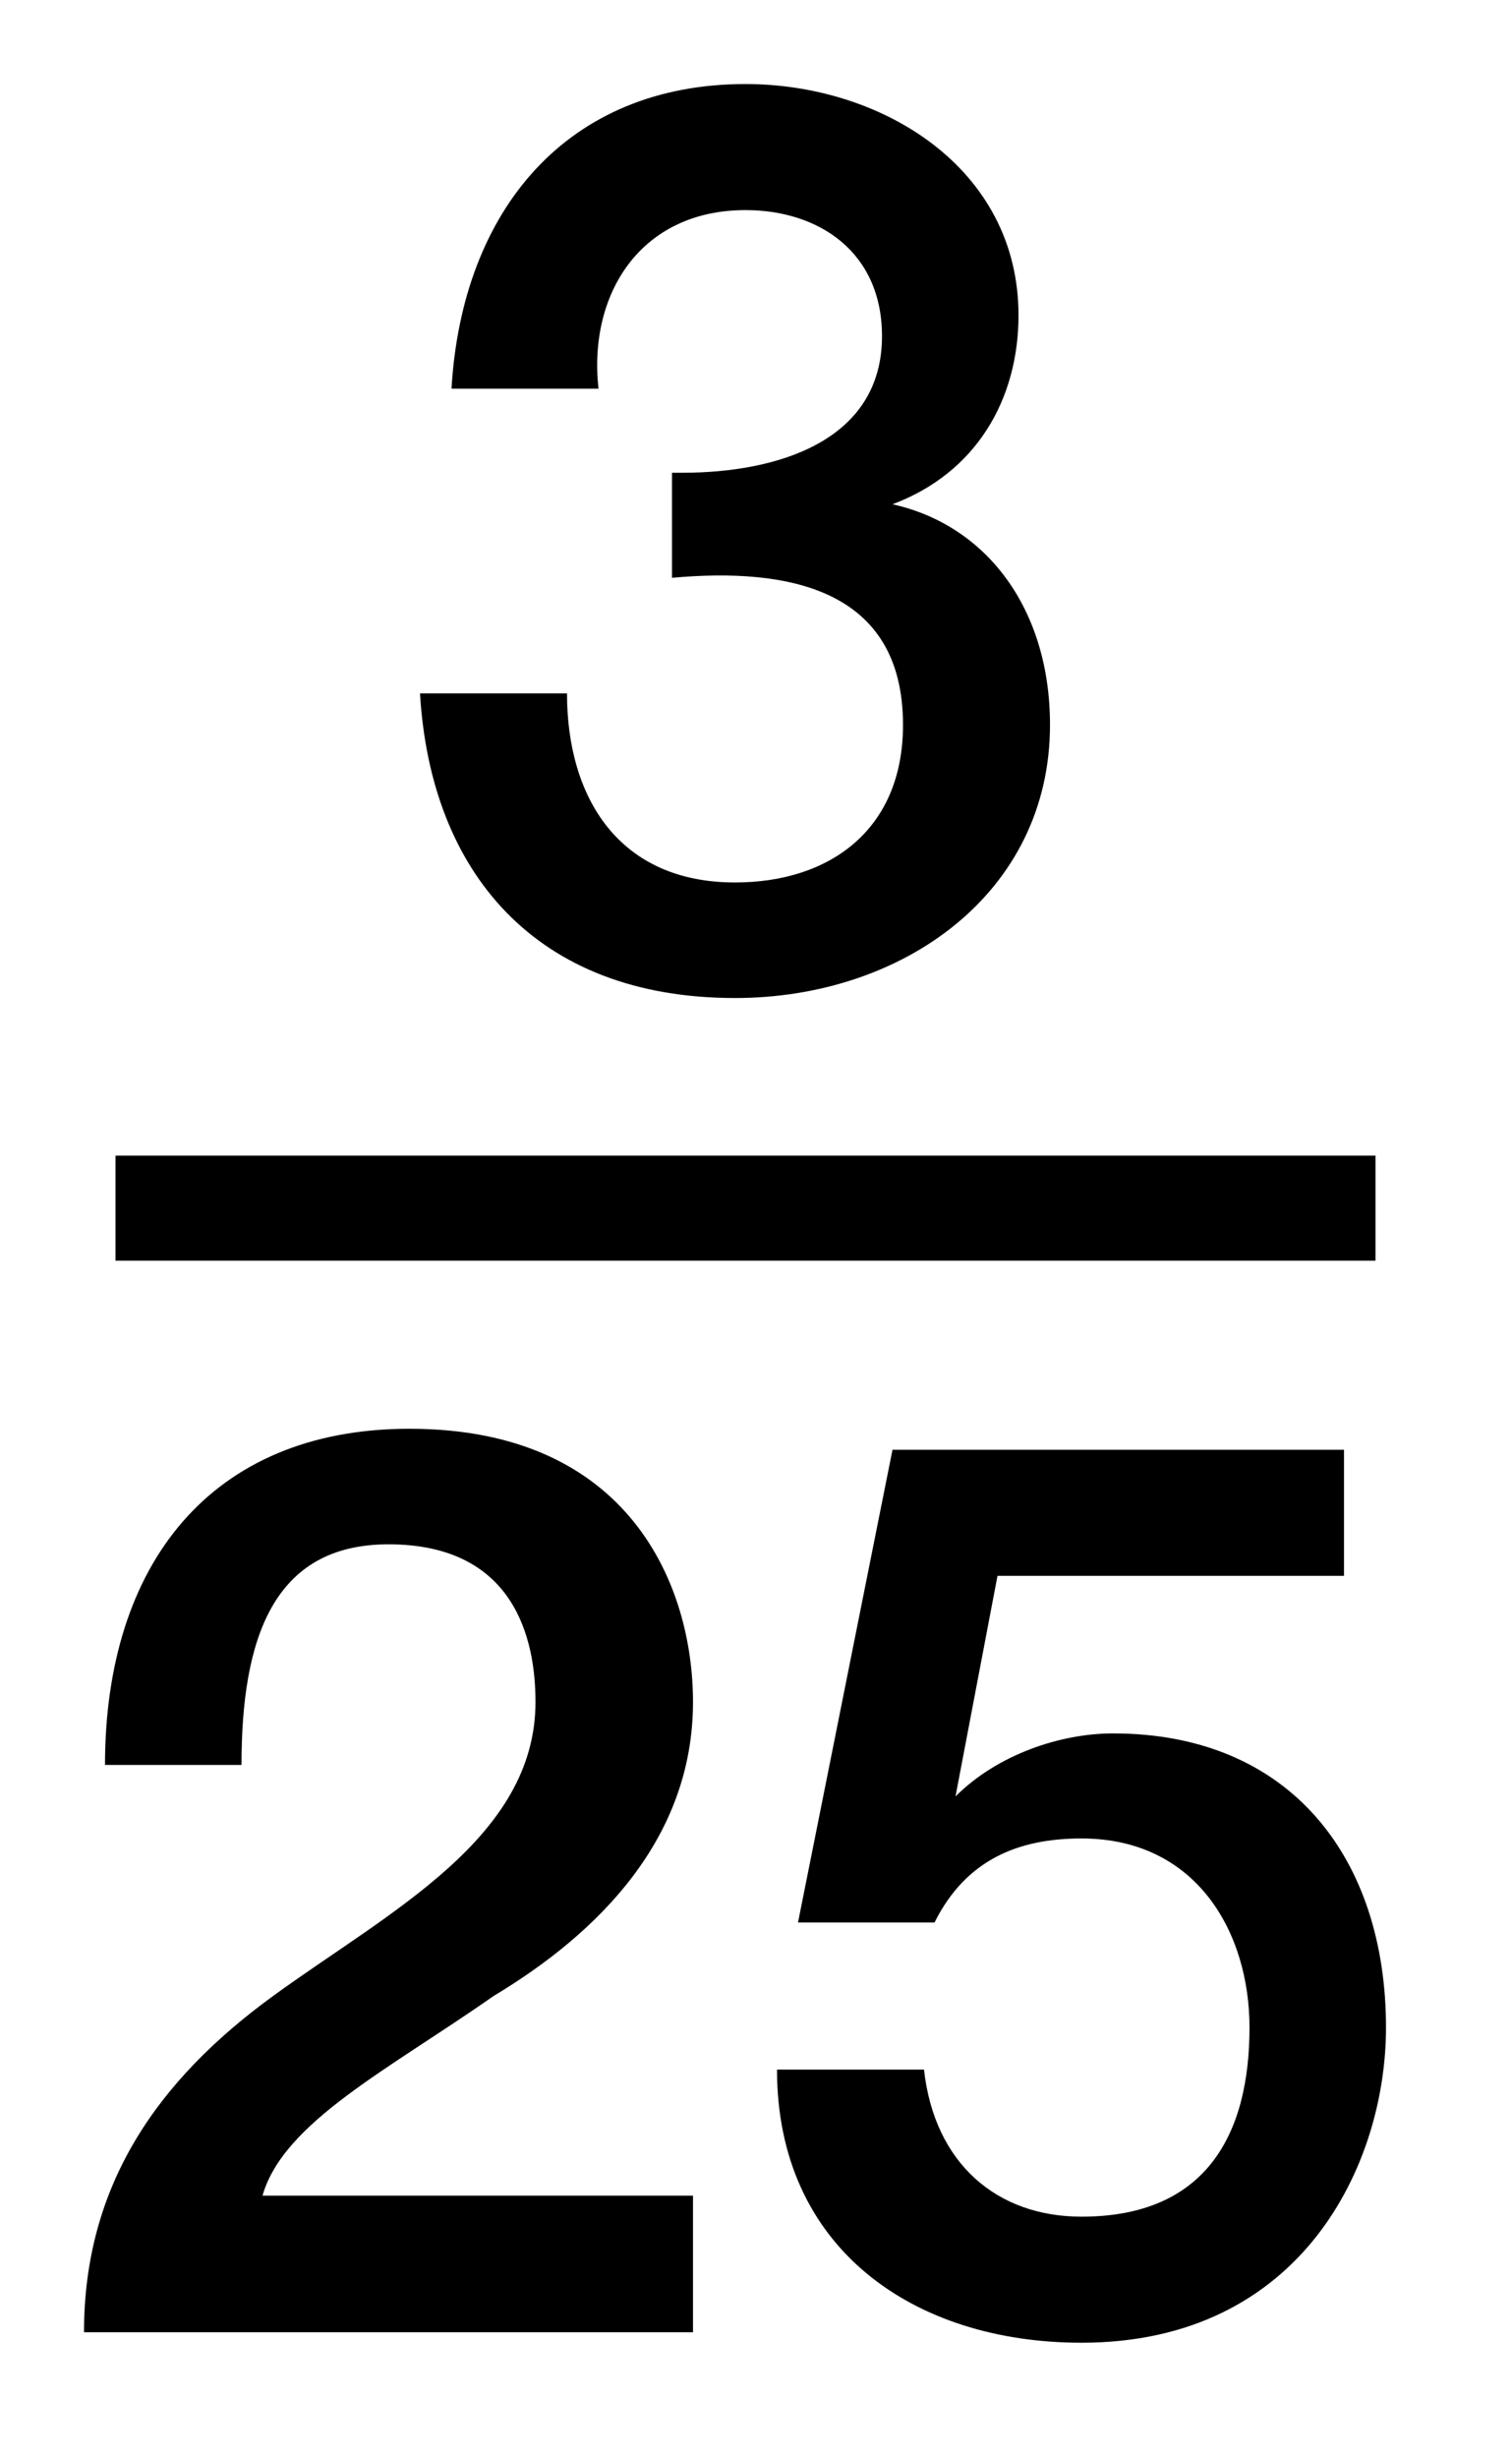
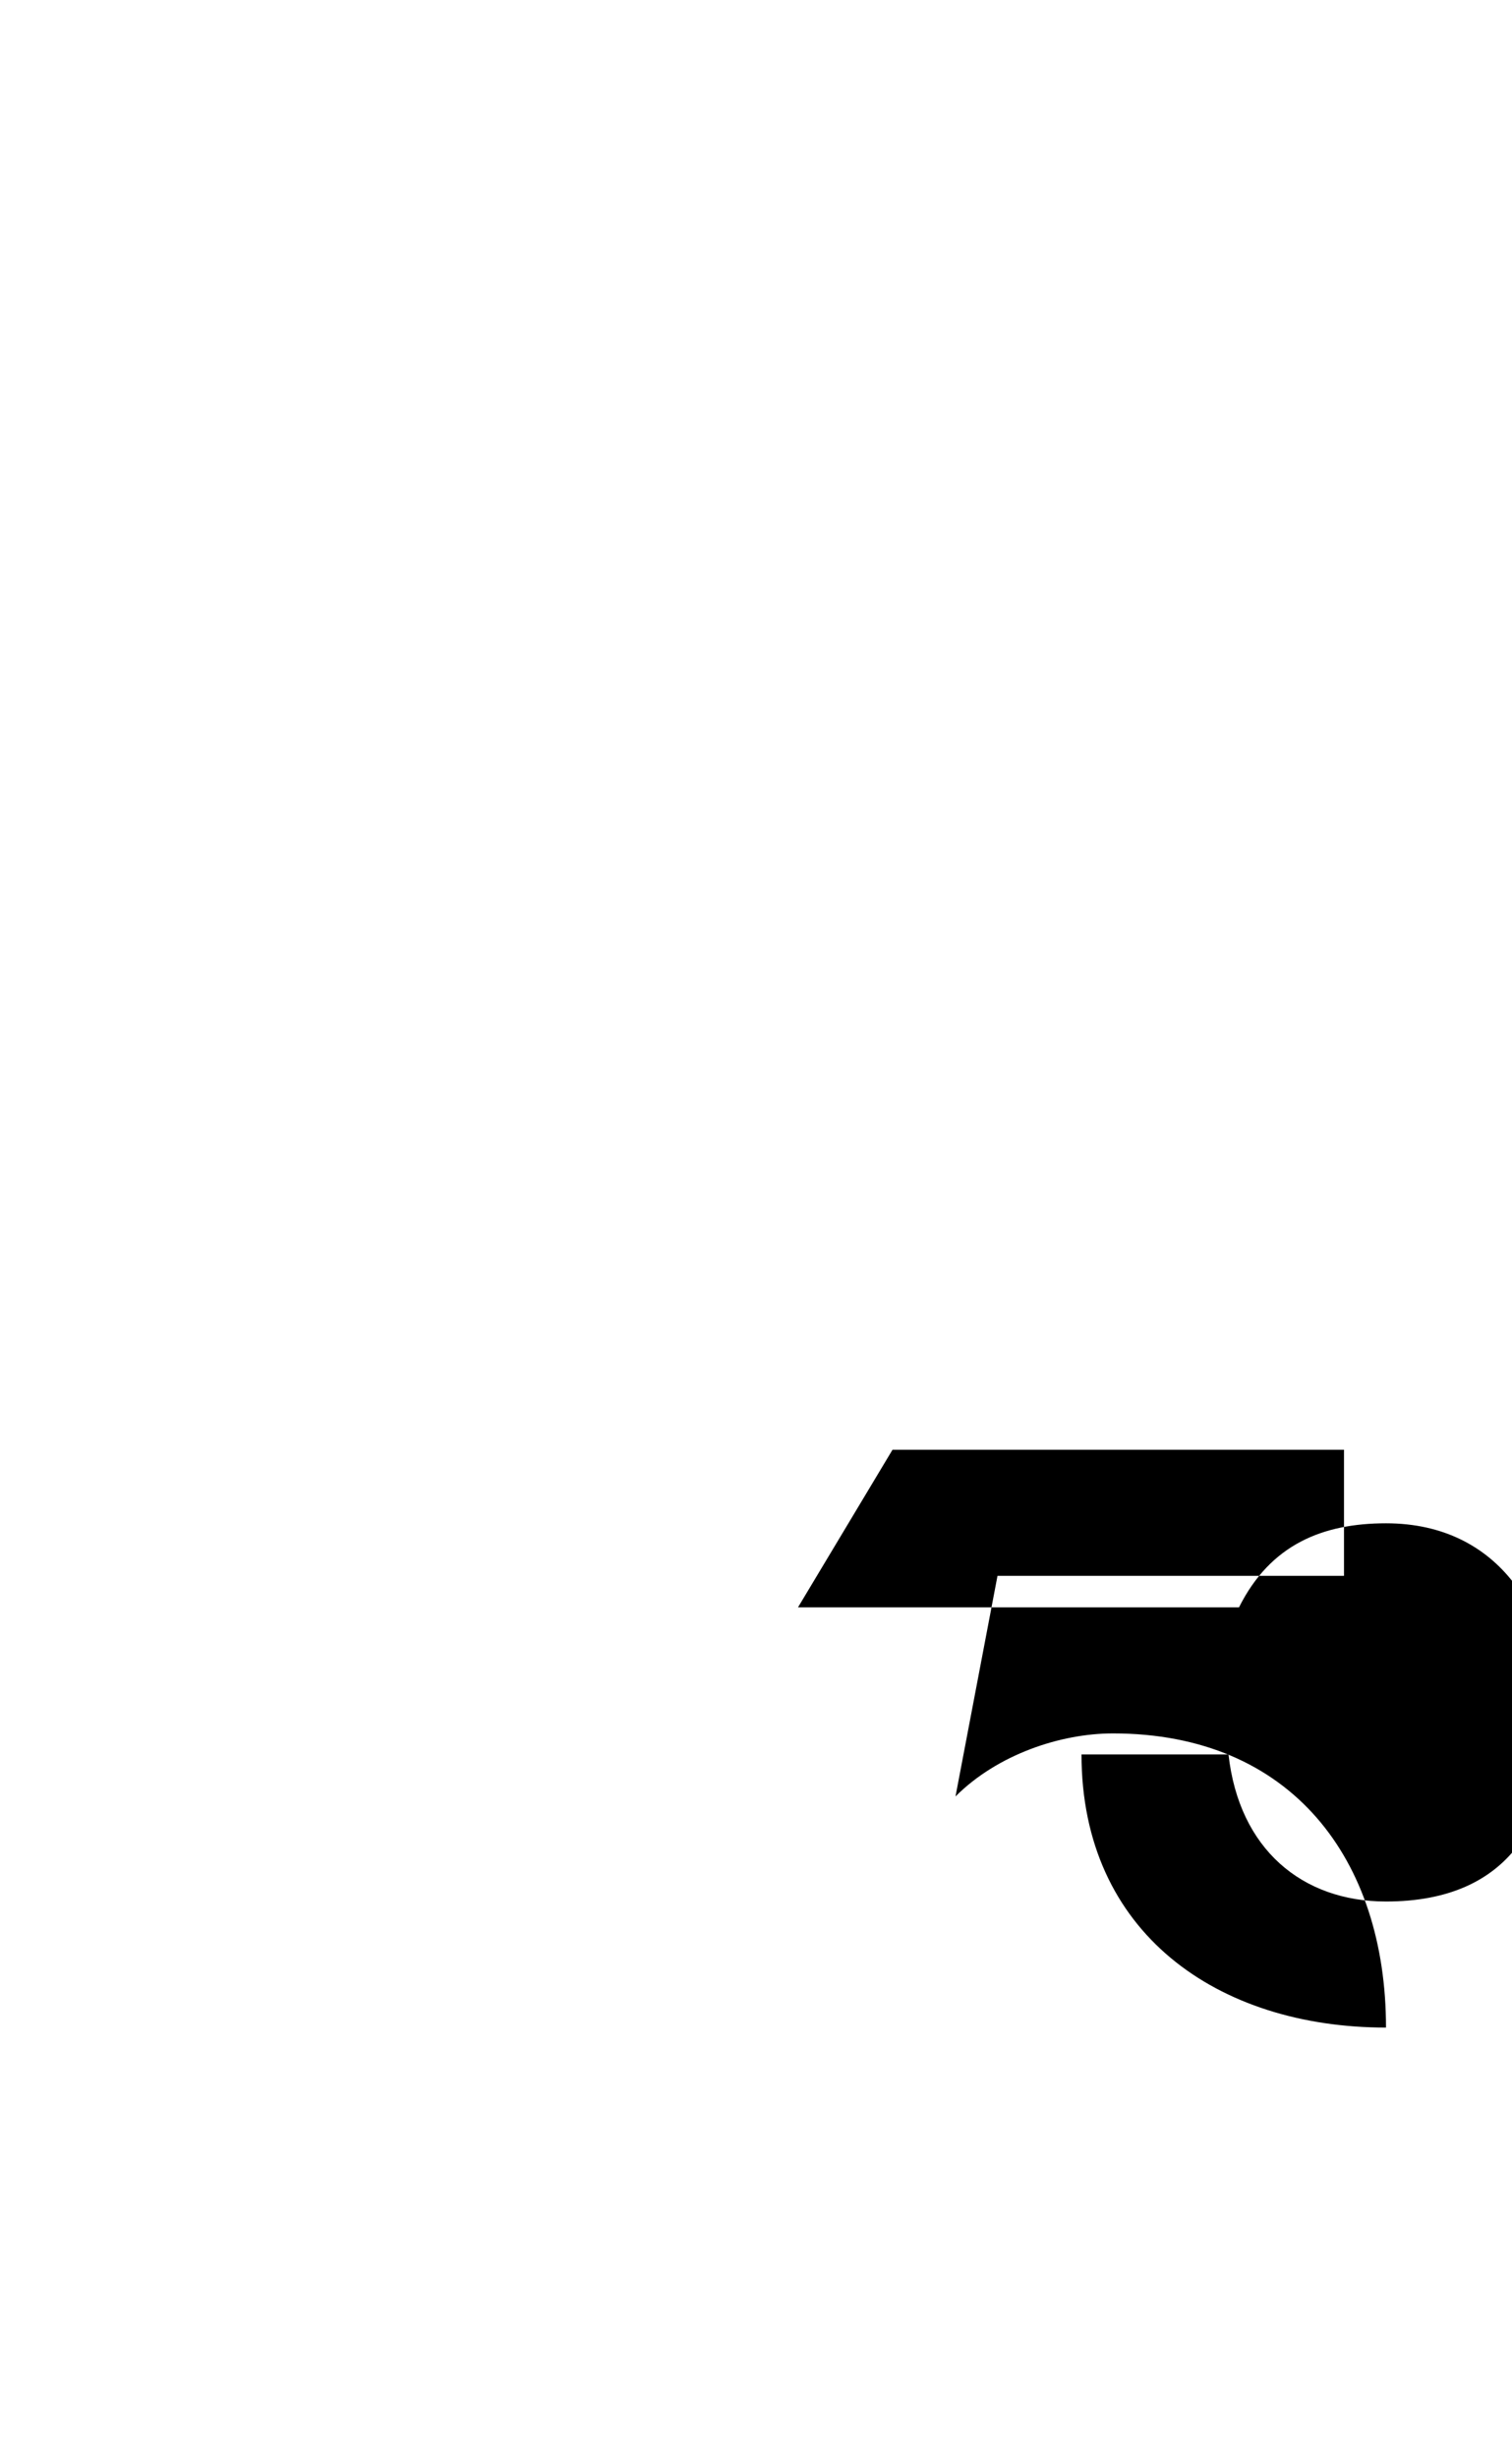
<svg xmlns="http://www.w3.org/2000/svg" version="1.0" id="Layer_1" x="0px" y="0px" viewBox="0 0 14.4 23.4" enable-background="new 0 0 14.4 23.4" xml:space="preserve">
  <g>
-     <path d="M6.6,22.2H0.8c0-1.4,0.7-2.4,1.8-3.2c1.1-0.8,2.5-1.5,2.5-2.8c0-0.6-0.2-1.5-1.4-1.5c-1.1,0-1.4,0.9-1.4,2.1H1   c0-1.9,1-3.2,2.9-3.2c2.1,0,2.7,1.5,2.7,2.6c0,1.3-0.9,2.2-1.9,2.8c-1,0.7-2,1.2-2.2,1.9h4.1C6.6,21,6.6,22.2,6.6,22.2z" />
-     <path d="M8.5,13.8h4.3V15H9.5l-0.4,2.1l0,0c0.4-0.4,1-0.6,1.5-0.6c1.7,0,2.6,1.2,2.6,2.8c0,1.3-0.8,3-2.9,3c-1.6,0-2.9-0.9-2.9-2.6   h1.4c0.1,0.9,0.7,1.4,1.5,1.4c1.2,0,1.6-0.8,1.6-1.8c0-0.9-0.5-1.8-1.6-1.8c-0.6,0-1.1,0.2-1.4,0.8H7.6L8.5,13.8z" />
+     <path d="M8.5,13.8h4.3V15H9.5l-0.4,2.1l0,0c0.4-0.4,1-0.6,1.5-0.6c1.7,0,2.6,1.2,2.6,2.8c-1.6,0-2.9-0.9-2.9-2.6   h1.4c0.1,0.9,0.7,1.4,1.5,1.4c1.2,0,1.6-0.8,1.6-1.8c0-0.9-0.5-1.8-1.6-1.8c-0.6,0-1.1,0.2-1.4,0.8H7.6L8.5,13.8z" />
  </g>
-   <line fill="none" stroke="#000000" stroke-miterlimit="10" x1="1.1" y1="11.5" x2="13.1" y2="11.5" />
  <g>
-     <path d="M6.5,4.5c0.9,0,1.9-0.3,1.9-1.3C8.4,2.4,7.8,2,7.1,2C6.1,2,5.6,2.8,5.7,3.7H4.3C4.4,2,5.4,0.8,7.1,0.8   c1.3,0,2.6,0.8,2.6,2.2c0,0.8-0.4,1.5-1.2,1.8v0c0.9,0.2,1.5,1,1.5,2.1c0,1.6-1.4,2.6-3,2.6c-1.9,0-2.9-1.2-3-2.9h1.4   c0,1,0.5,1.8,1.6,1.8c0.9,0,1.6-0.5,1.6-1.5c0-1.3-1.1-1.5-2.2-1.4V4.5z" />
-   </g>
+     </g>
</svg>